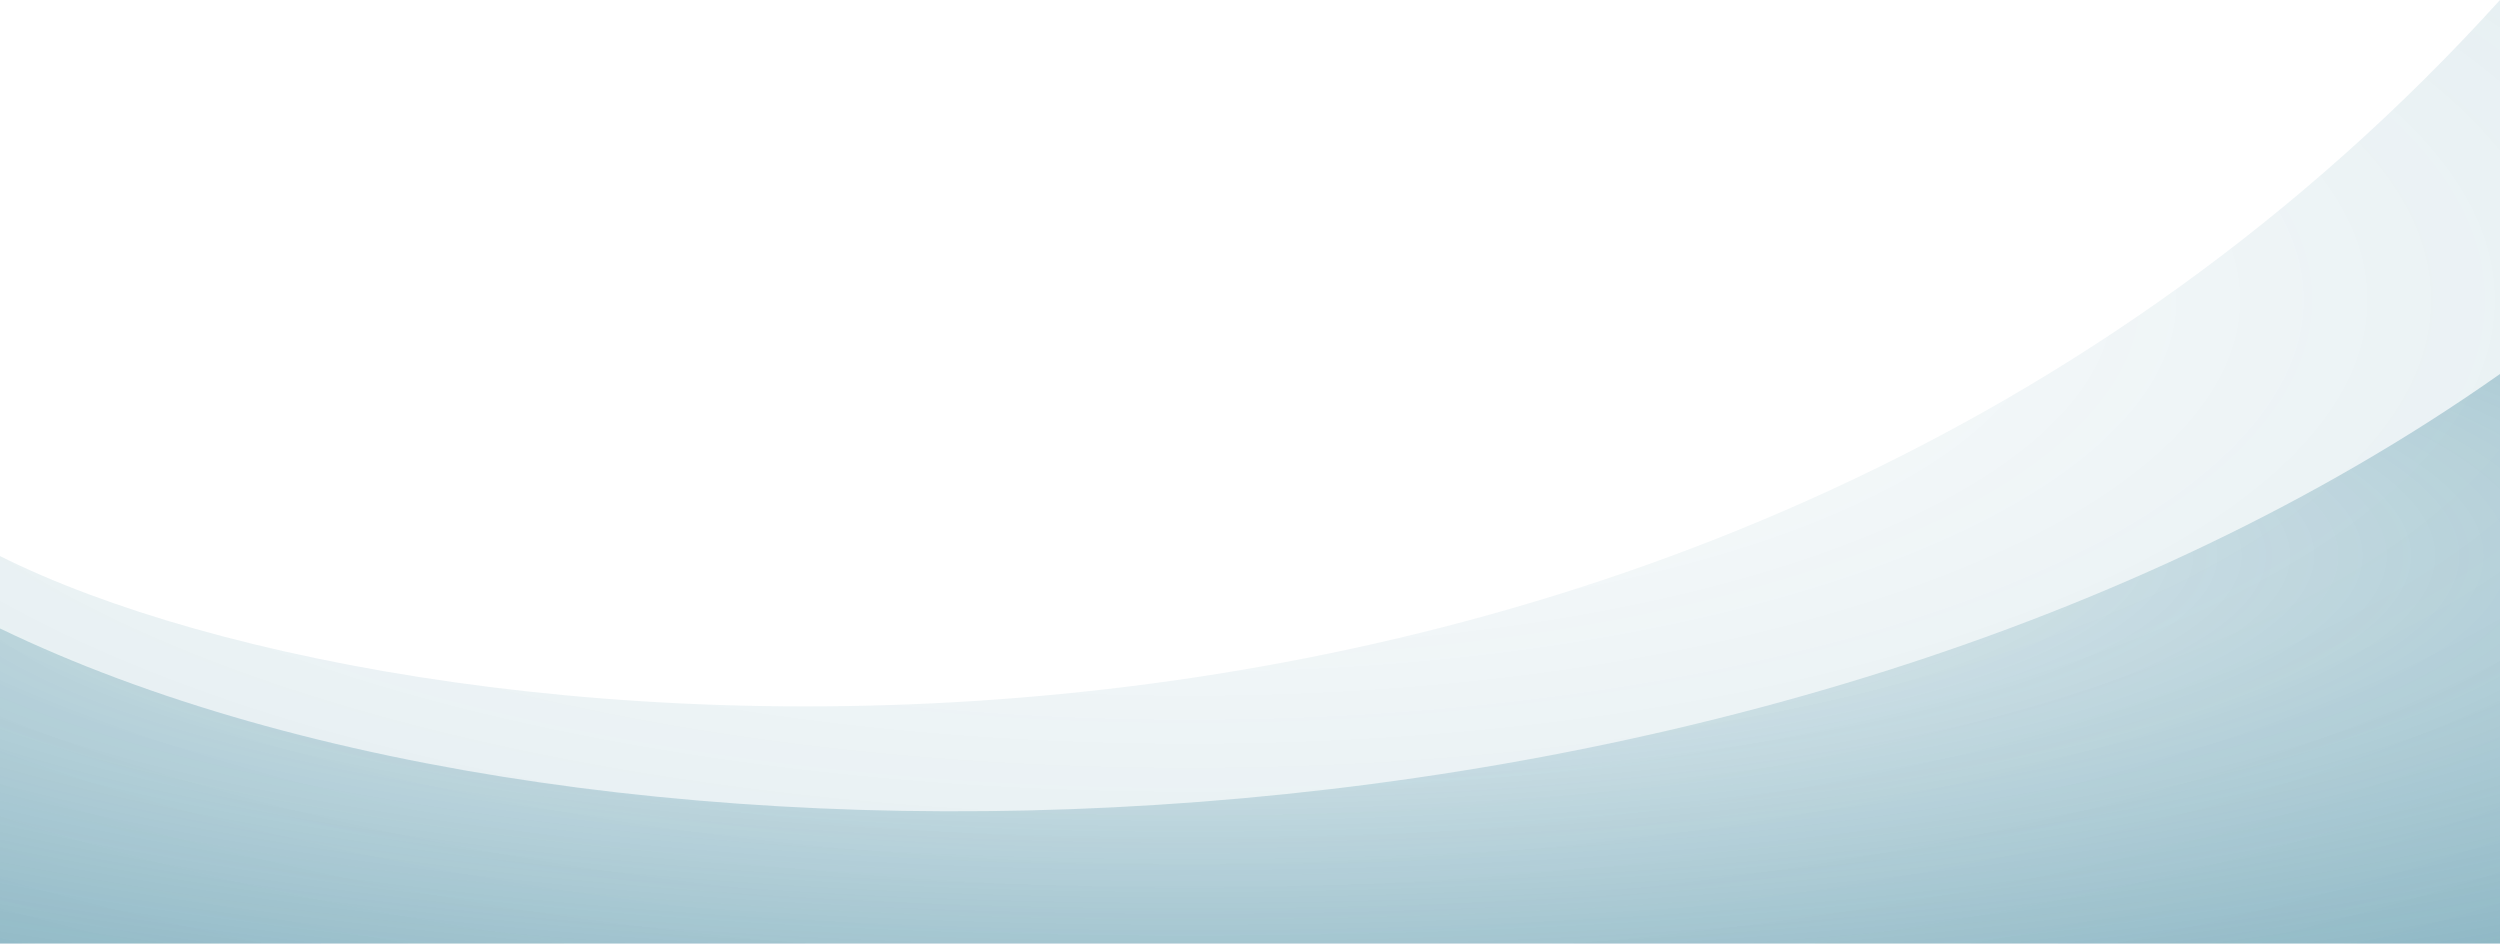
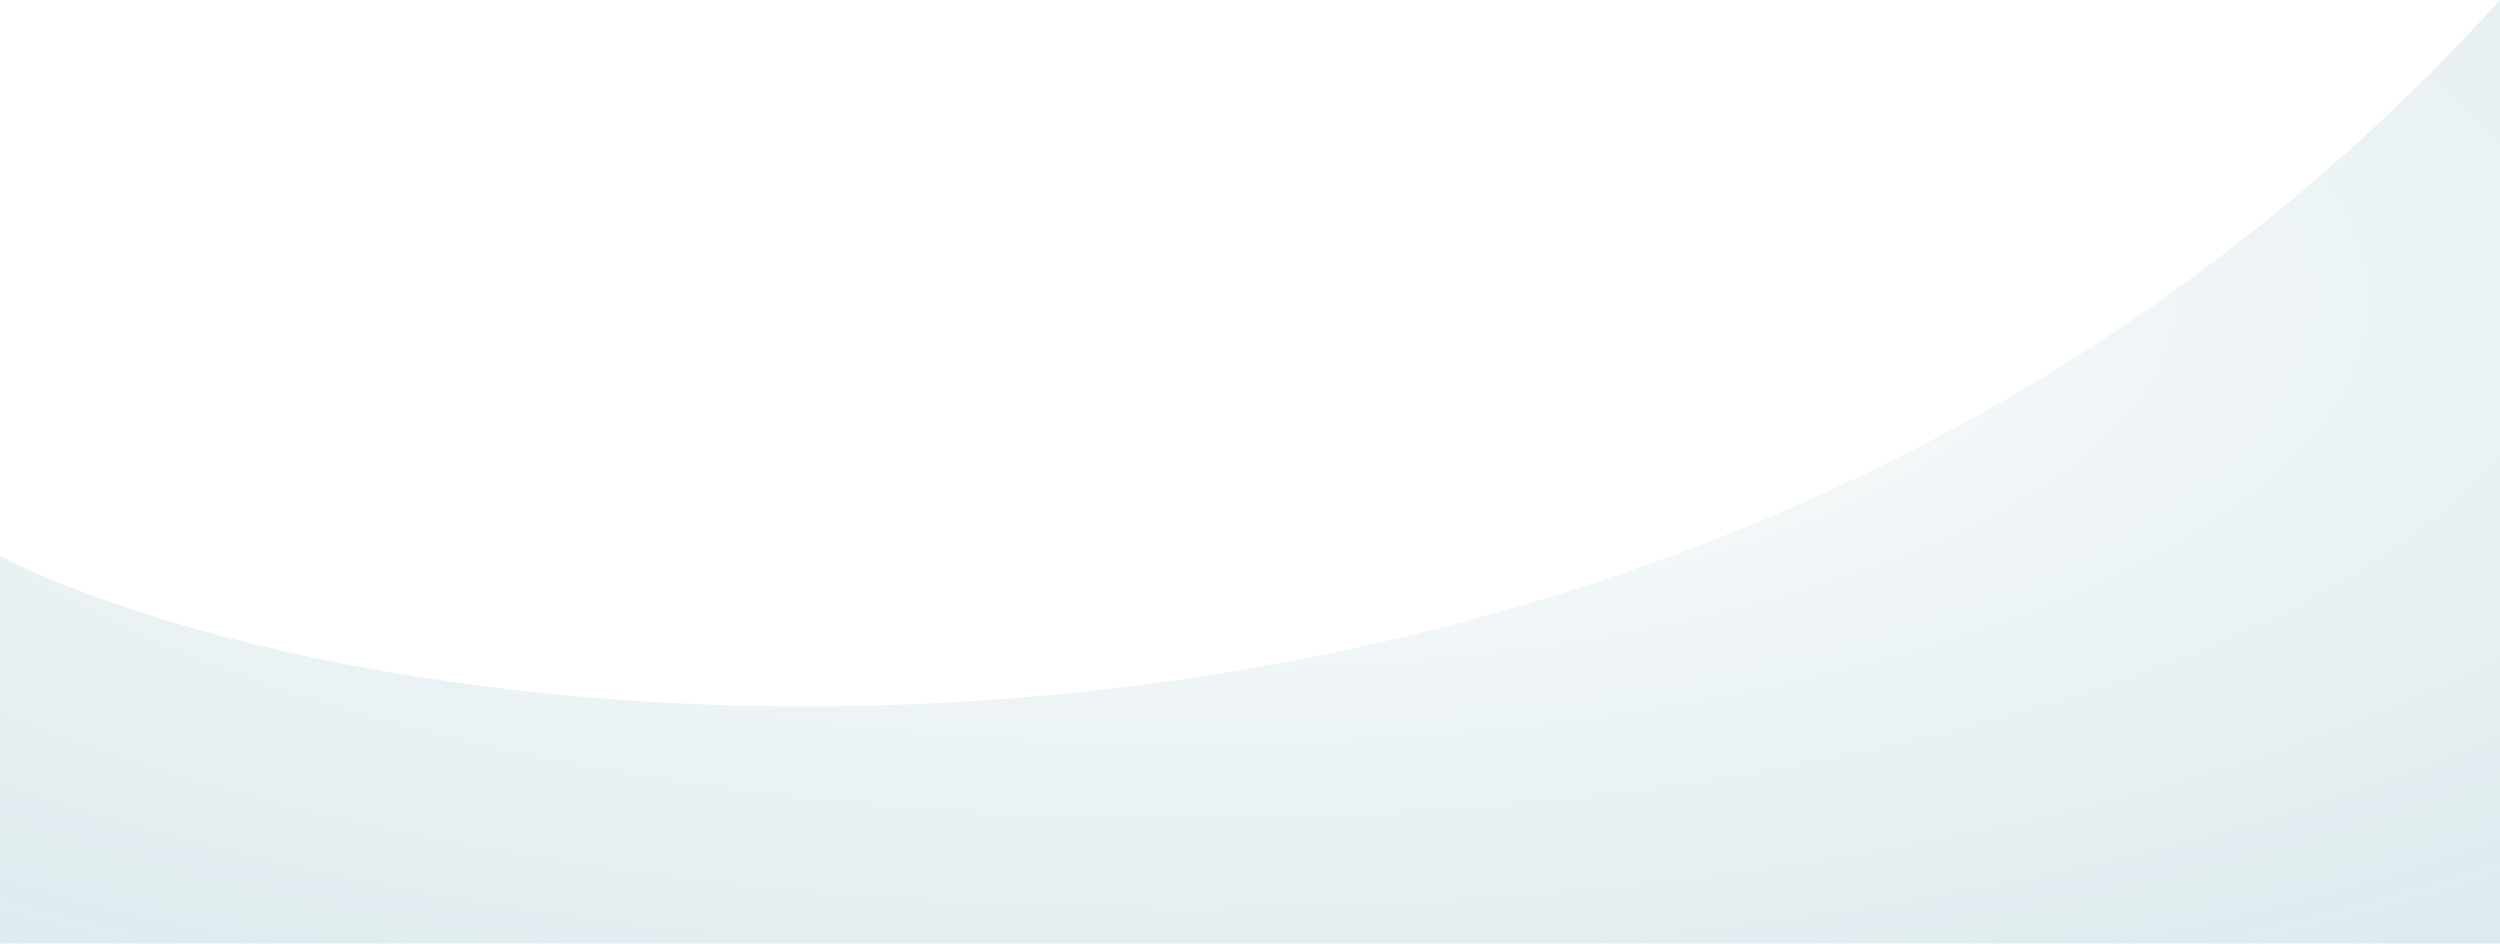
<svg xmlns="http://www.w3.org/2000/svg" width="1280" height="483.091" viewBox="0 0 1280 483.091">
  <defs>
    <radialGradient id="radial-gradient" cx="0.476" cy="0.319" r="1.314" gradientUnits="objectBoundingBox">
      <stop offset="0" stop-color="#015e7c" stop-opacity="0" />
      <stop offset="1" stop-color="#015e7c" stop-opacity="0.204" />
    </radialGradient>
    <radialGradient id="radial-gradient-2" cx="0.476" cy="0.319" r="1.314" gradientUnits="objectBoundingBox">
      <stop offset="0" stop-color="#015e7c" stop-opacity="0" />
      <stop offset="1" stop-color="#015e7c" stop-opacity="0.537" />
    </radialGradient>
  </defs>
  <g id="section-background-blue" transform="translate(0 -4079.039)">
    <path id="Path_74" data-name="Path 74" d="M0,51.16C213.973,158.207,868.328,220.933,1280-233.551V249.54H0Z" transform="translate(0 4312.59)" fill="url(#radial-gradient)" />
-     <path id="Path_76" data-name="Path 76" d="M0,88.223c305.086,147.289,906.586,132.867,1280-130.3V249.54H0Z" transform="translate(0 4312.59)" fill="url(#radial-gradient-2)" />
  </g>
</svg>